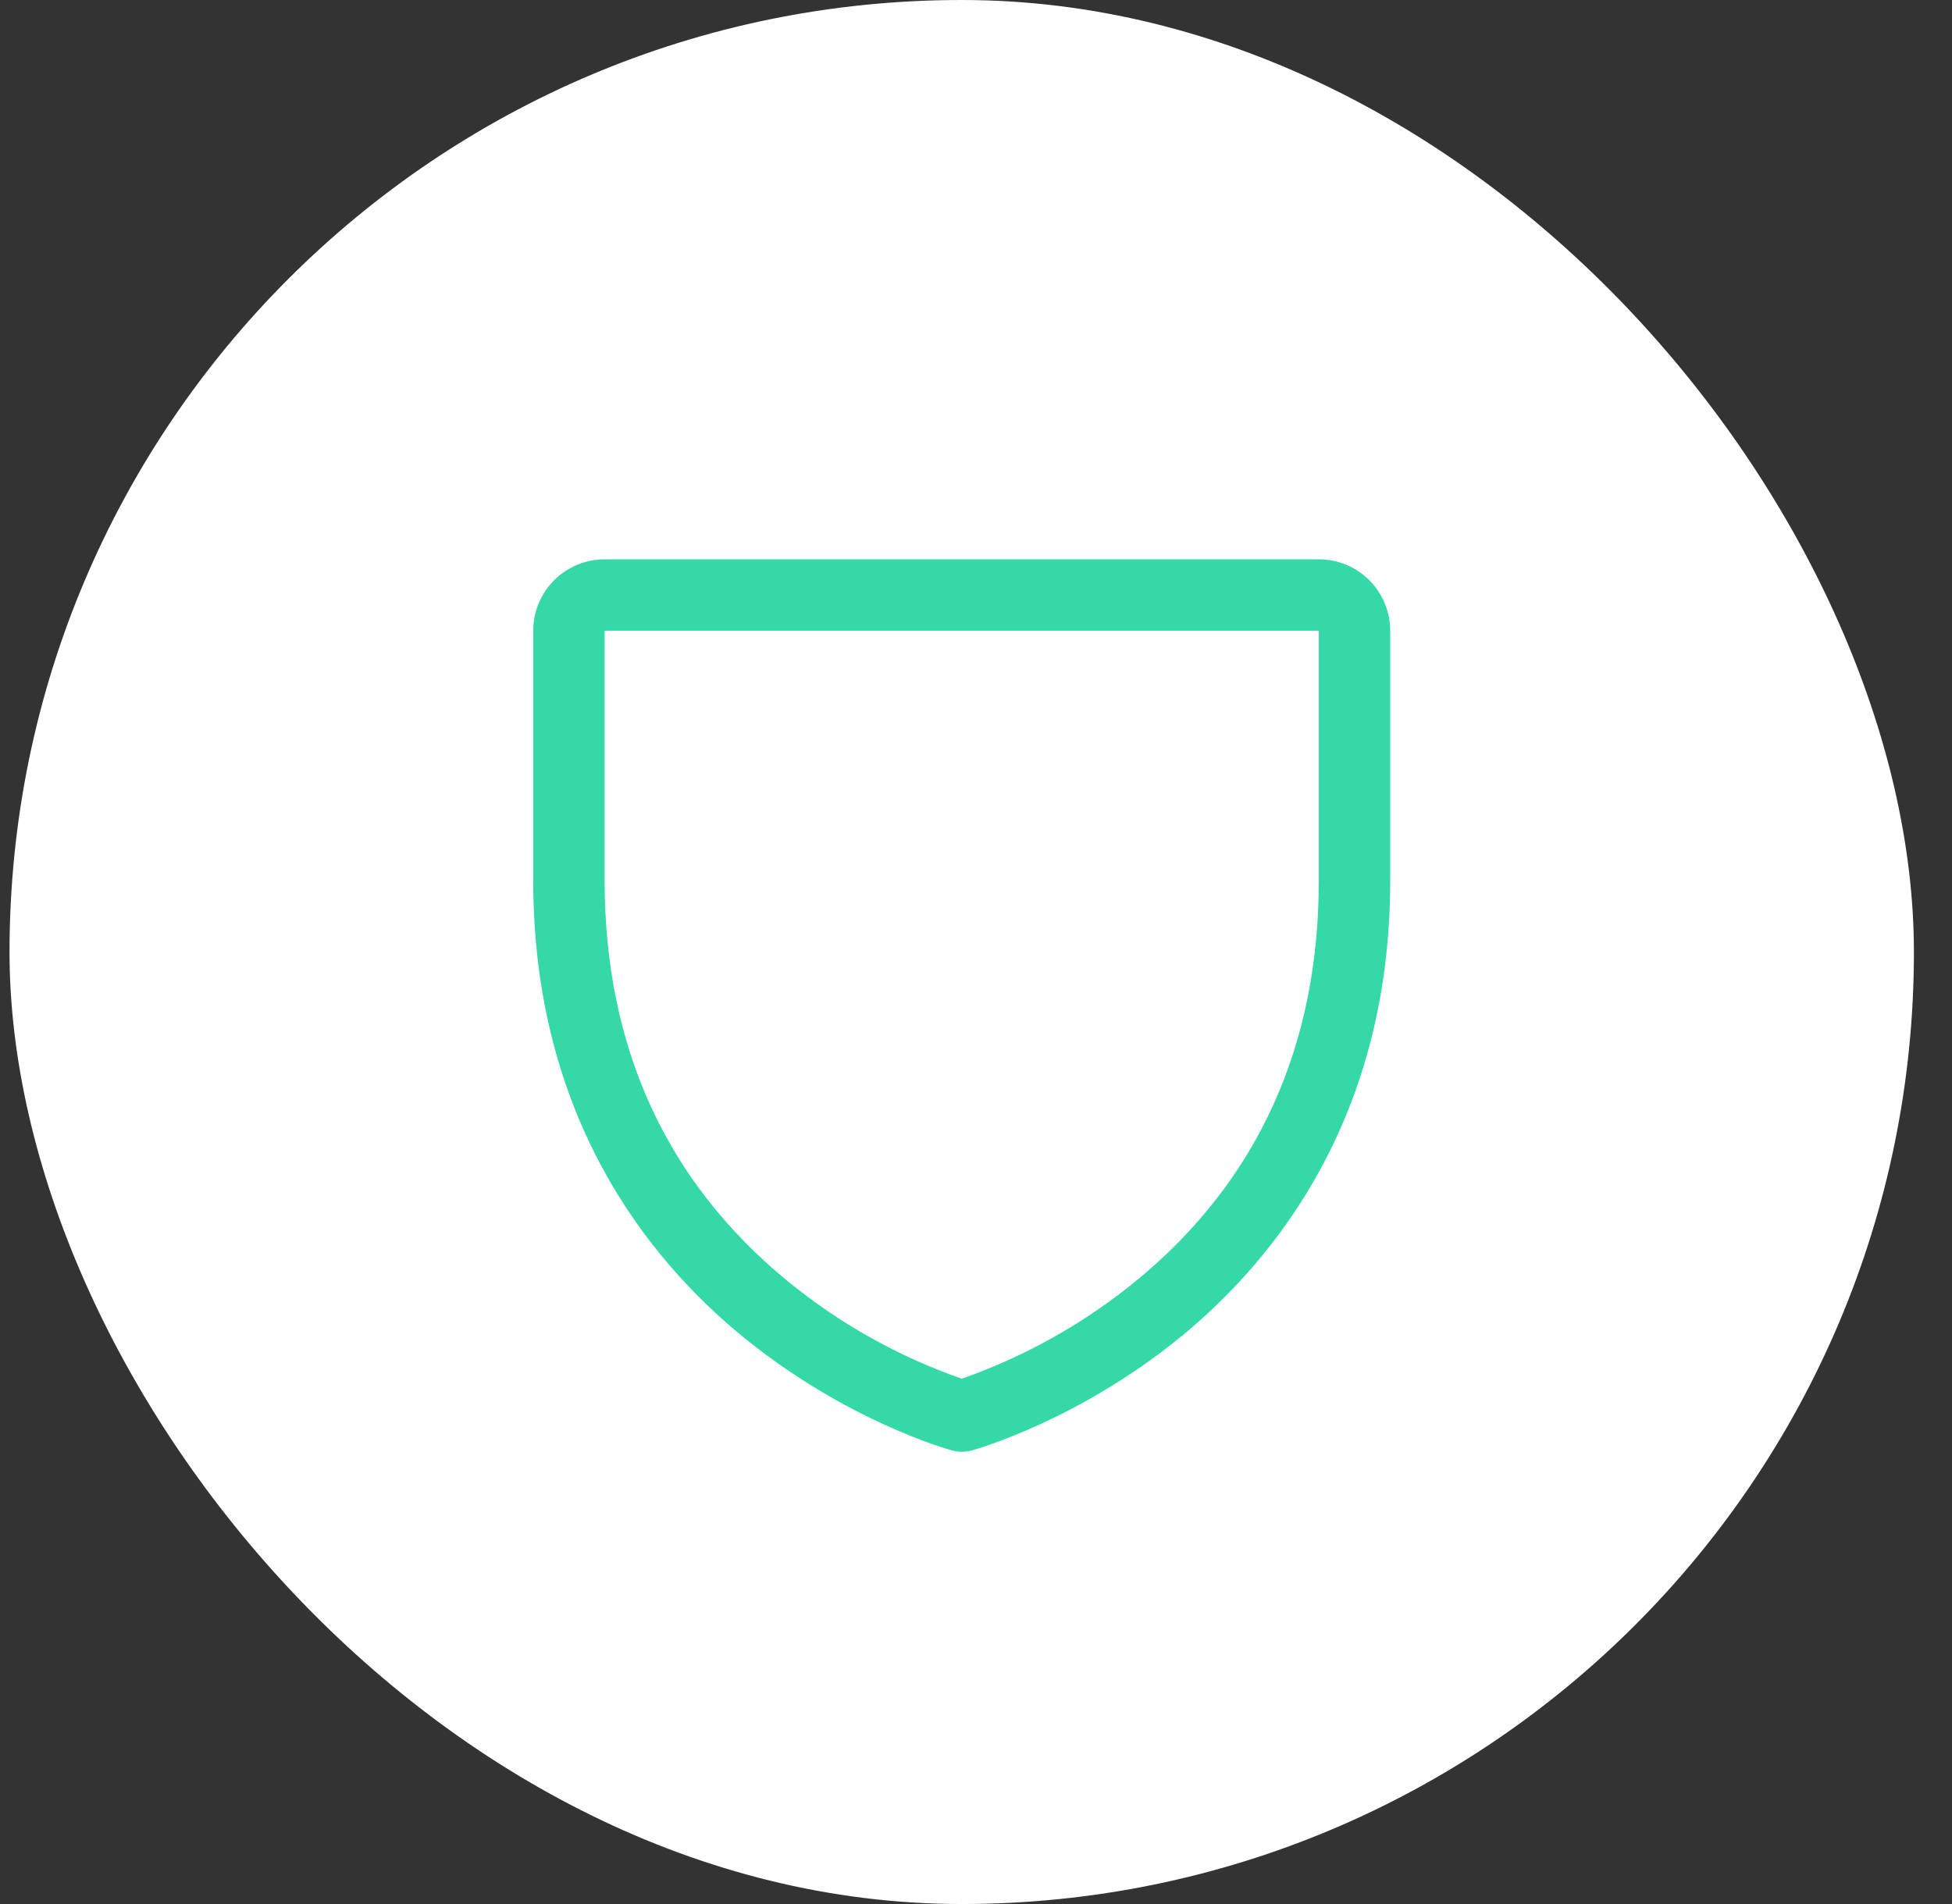
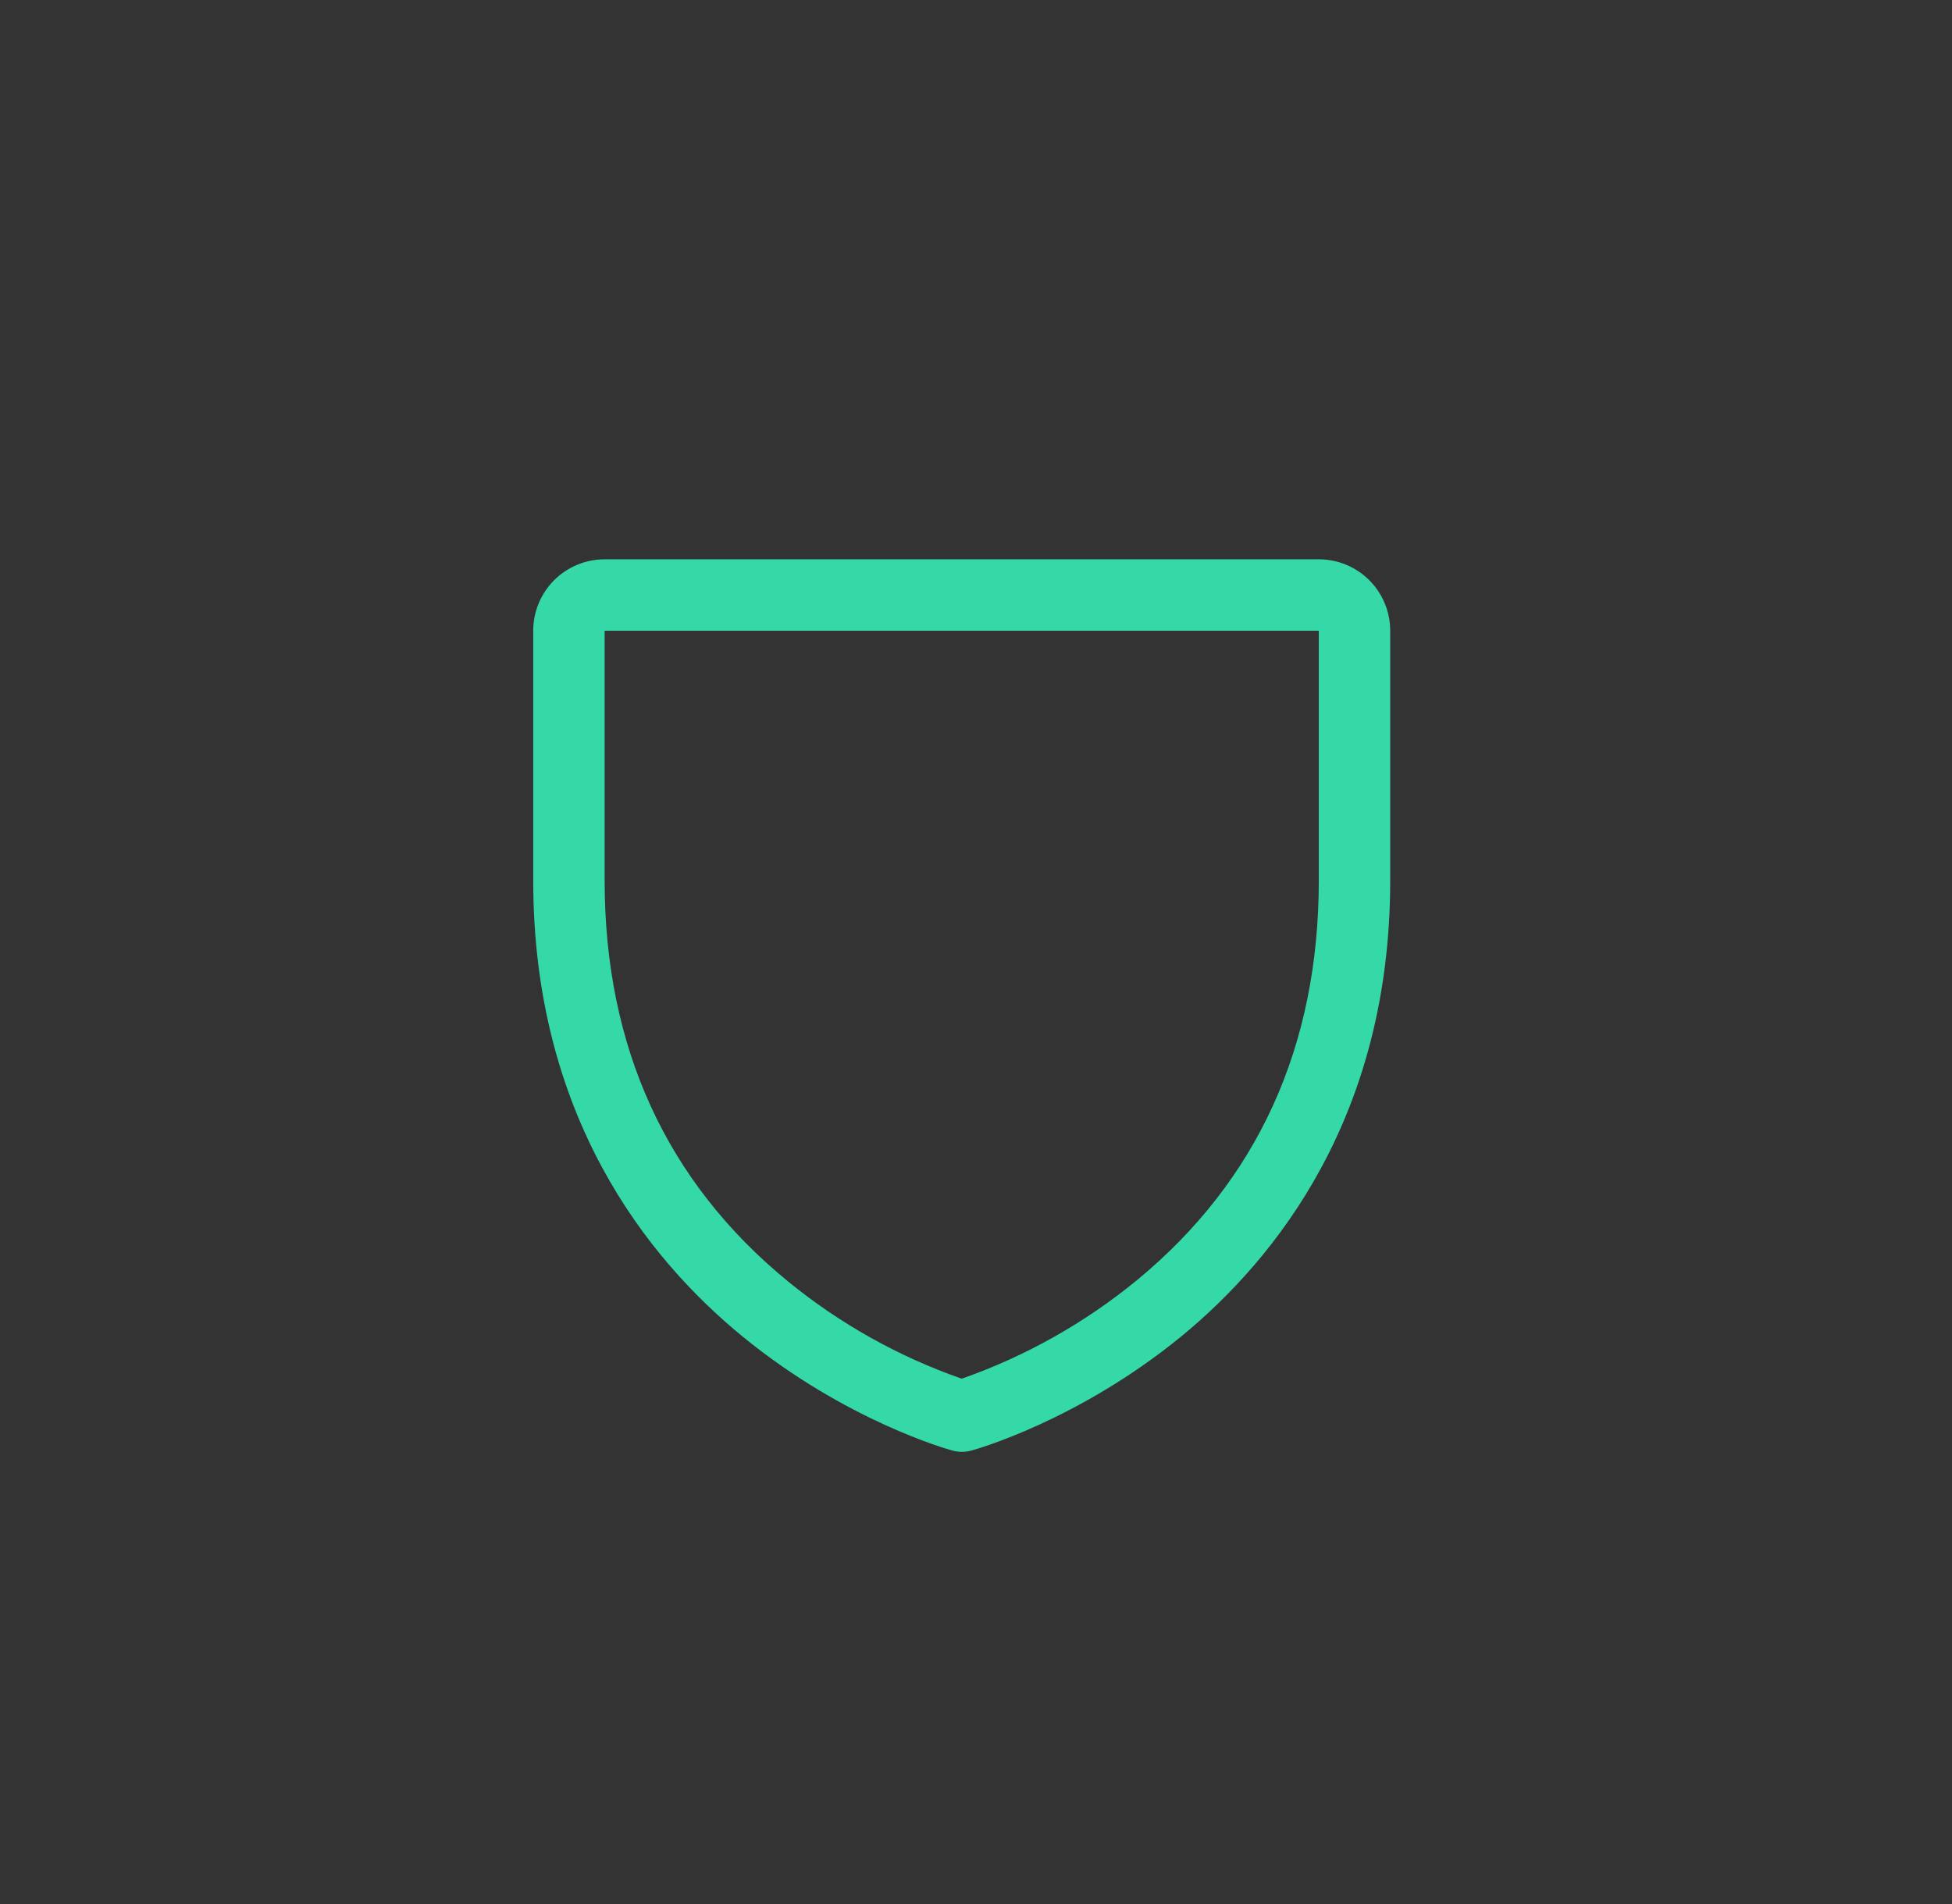
<svg xmlns="http://www.w3.org/2000/svg" width="41" height="40" viewBox="0 0 41 40" fill="none">
  <rect x="0" y="0" width="41" height="40" fill="#333333" stroke="none" />
-   <rect x="0.2" width="40" height="40" rx="20" fill="white" />
  <path d="M27.7 11.75H12.7C12.302 11.75 11.921 11.908 11.639 12.189C11.358 12.471 11.2 12.852 11.2 13.25V18.5C11.2 23.442 13.593 26.438 15.6 28.08C17.762 29.848 19.912 30.449 20.006 30.474C20.135 30.509 20.271 30.509 20.4 30.474C20.494 30.449 22.641 29.848 24.806 28.08C26.808 26.438 29.2 23.442 29.2 18.5V13.25C29.2 12.852 29.042 12.471 28.761 12.189C28.479 11.908 28.098 11.75 27.7 11.75ZM27.7 18.5C27.7 21.975 26.419 24.796 23.894 26.883C22.794 27.788 21.544 28.493 20.2 28.964C18.874 28.501 17.639 27.809 16.551 26.92C13.996 24.829 12.7 21.997 12.7 18.5V13.25H27.7V18.5Z" fill="#35D9A8" />
</svg>